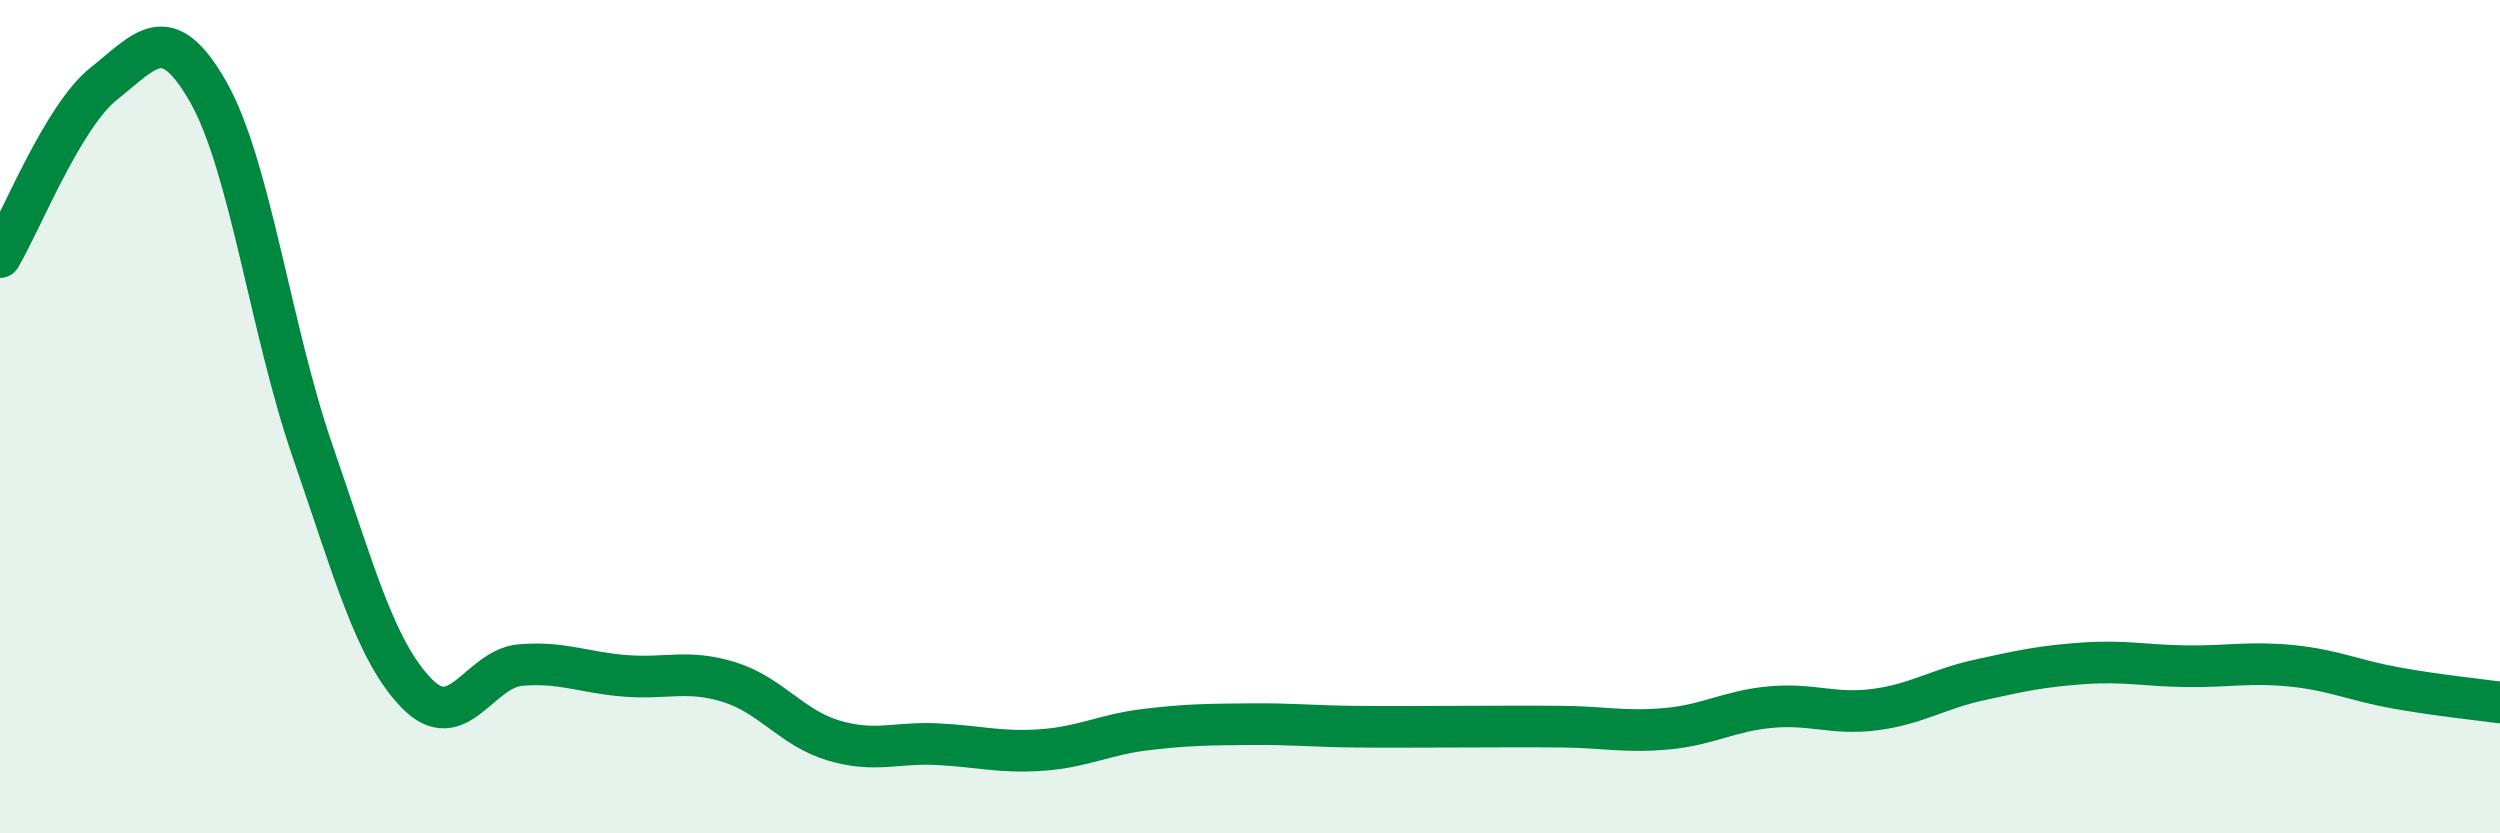
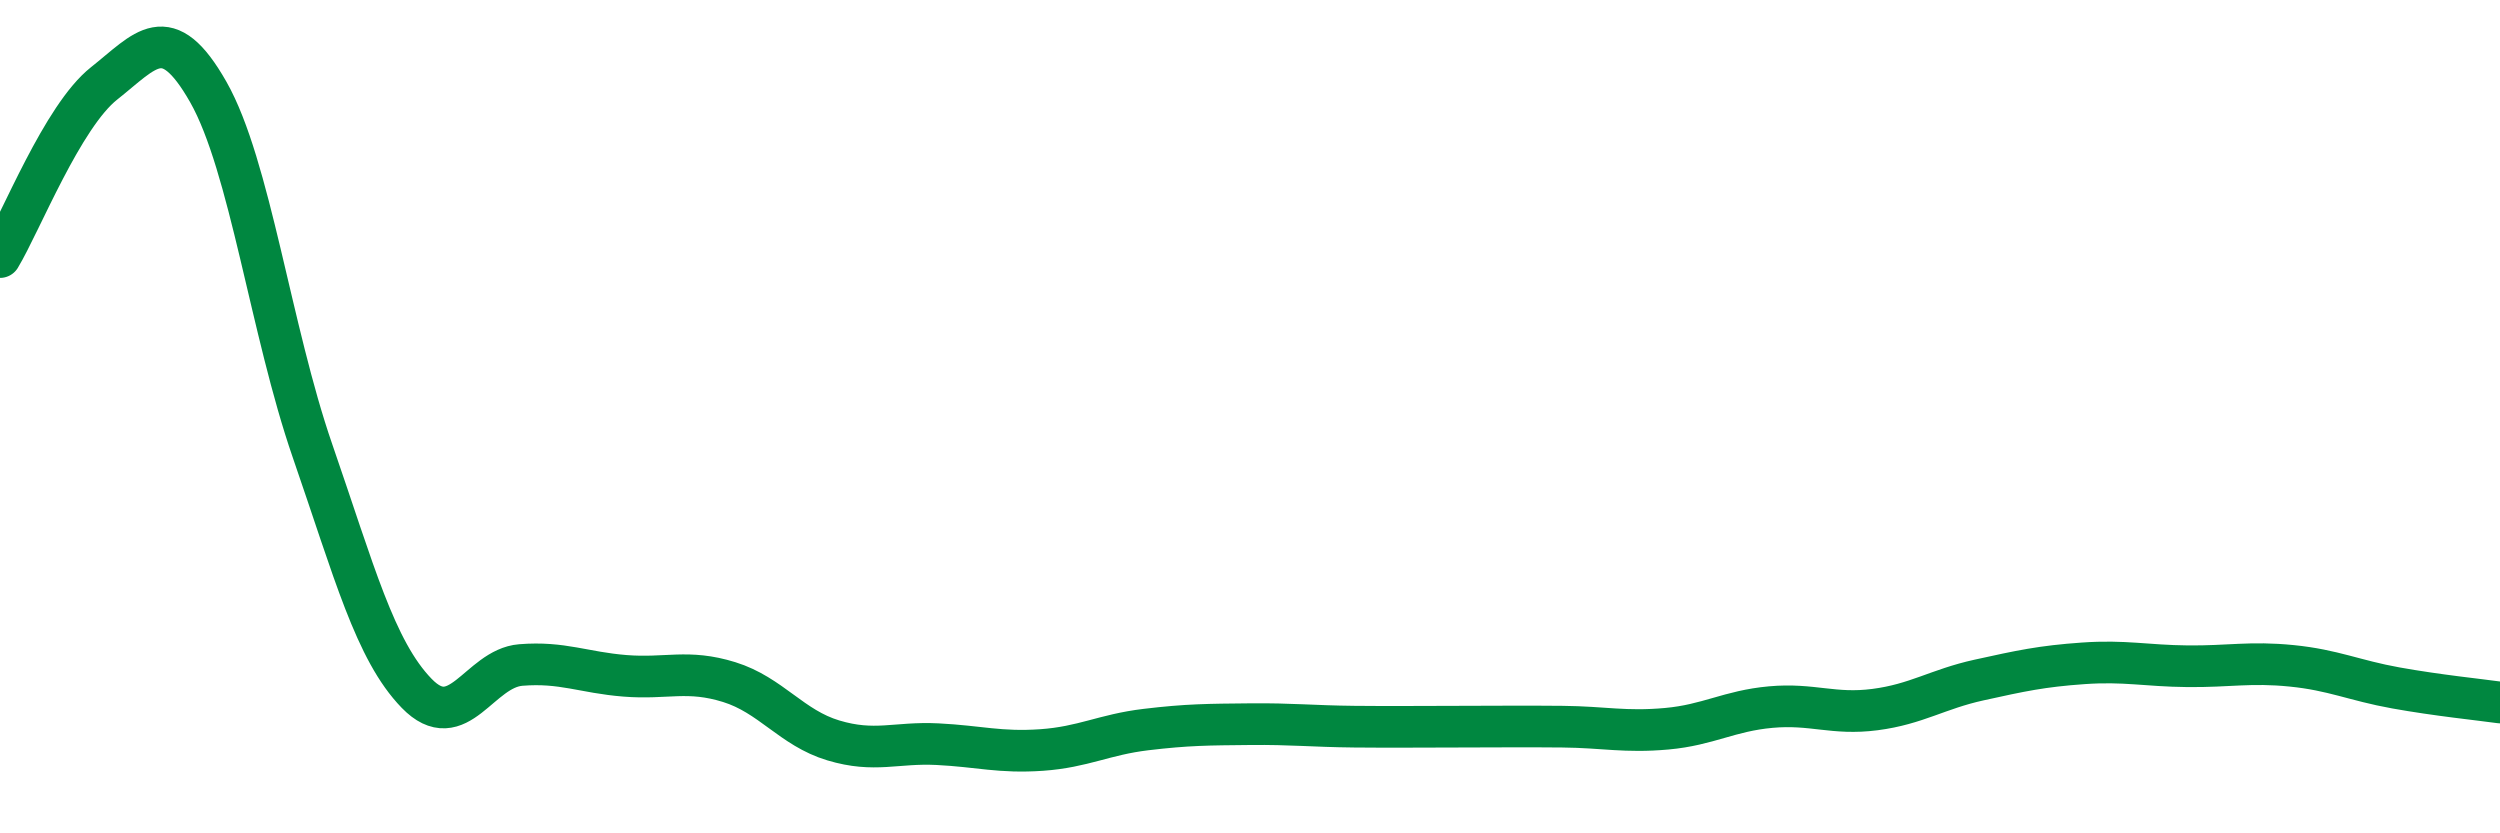
<svg xmlns="http://www.w3.org/2000/svg" width="60" height="20" viewBox="0 0 60 20">
-   <path d="M 0,6.17 C 0.5,5.34 1.5,2.79 2.5,2 C 3.5,1.21 4,0.45 5,2.21 C 6,3.97 6.5,7.93 7.5,10.82 C 8.5,13.71 9,15.61 10,16.64 C 11,17.67 11.5,16.04 12.5,15.96 C 13.5,15.88 14,16.14 15,16.22 C 16,16.3 16.5,16.06 17.5,16.37 C 18.5,16.68 19,17.47 20,17.77 C 21,18.07 21.5,17.81 22.5,17.86 C 23.5,17.91 24,18.07 25,18 C 26,17.93 26.5,17.63 27.5,17.51 C 28.5,17.39 29,17.39 30,17.38 C 31,17.37 31.5,17.43 32.5,17.44 C 33.5,17.45 34,17.44 35,17.44 C 36,17.44 36.5,17.43 37.5,17.44 C 38.5,17.45 39,17.58 40,17.49 C 41,17.4 41.5,17.06 42.5,16.97 C 43.5,16.88 44,17.16 45,17.03 C 46,16.9 46.5,16.54 47.5,16.32 C 48.5,16.1 49,15.99 50,15.92 C 51,15.85 51.5,15.98 52.5,15.99 C 53.5,16 54,15.88 55,15.98 C 56,16.08 56.5,16.33 57.5,16.51 C 58.5,16.69 59.5,16.79 60,16.86L60 20L0 20Z" fill="#008740" opacity="0.1" stroke-linecap="round" stroke-linejoin="round" />
  <path d="M 0,6.17 C 0.5,5.34 1.5,2.79 2.5,2 C 3.5,1.21 4,0.45 5,2.21 C 6,3.97 6.5,7.93 7.5,10.82 C 8.5,13.71 9,15.61 10,16.64 C 11,17.67 11.5,16.04 12.5,15.96 C 13.5,15.88 14,16.14 15,16.22 C 16,16.3 16.5,16.06 17.5,16.37 C 18.5,16.68 19,17.47 20,17.77 C 21,18.07 21.5,17.81 22.5,17.86 C 23.5,17.91 24,18.07 25,18 C 26,17.93 26.5,17.63 27.5,17.51 C 28.5,17.39 29,17.39 30,17.38 C 31,17.37 31.5,17.43 32.5,17.44 C 33.5,17.45 34,17.44 35,17.44 C 36,17.44 36.5,17.43 37.5,17.44 C 38.5,17.45 39,17.58 40,17.49 C 41,17.4 41.5,17.06 42.5,16.97 C 43.5,16.88 44,17.16 45,17.03 C 46,16.9 46.5,16.54 47.5,16.32 C 48.5,16.1 49,15.99 50,15.92 C 51,15.85 51.5,15.98 52.5,15.99 C 53.5,16 54,15.88 55,15.98 C 56,16.08 56.5,16.33 57.5,16.51 C 58.5,16.69 59.5,16.79 60,16.86" stroke="#008740" stroke-width="1" fill="none" stroke-linecap="round" stroke-linejoin="round" />
</svg>